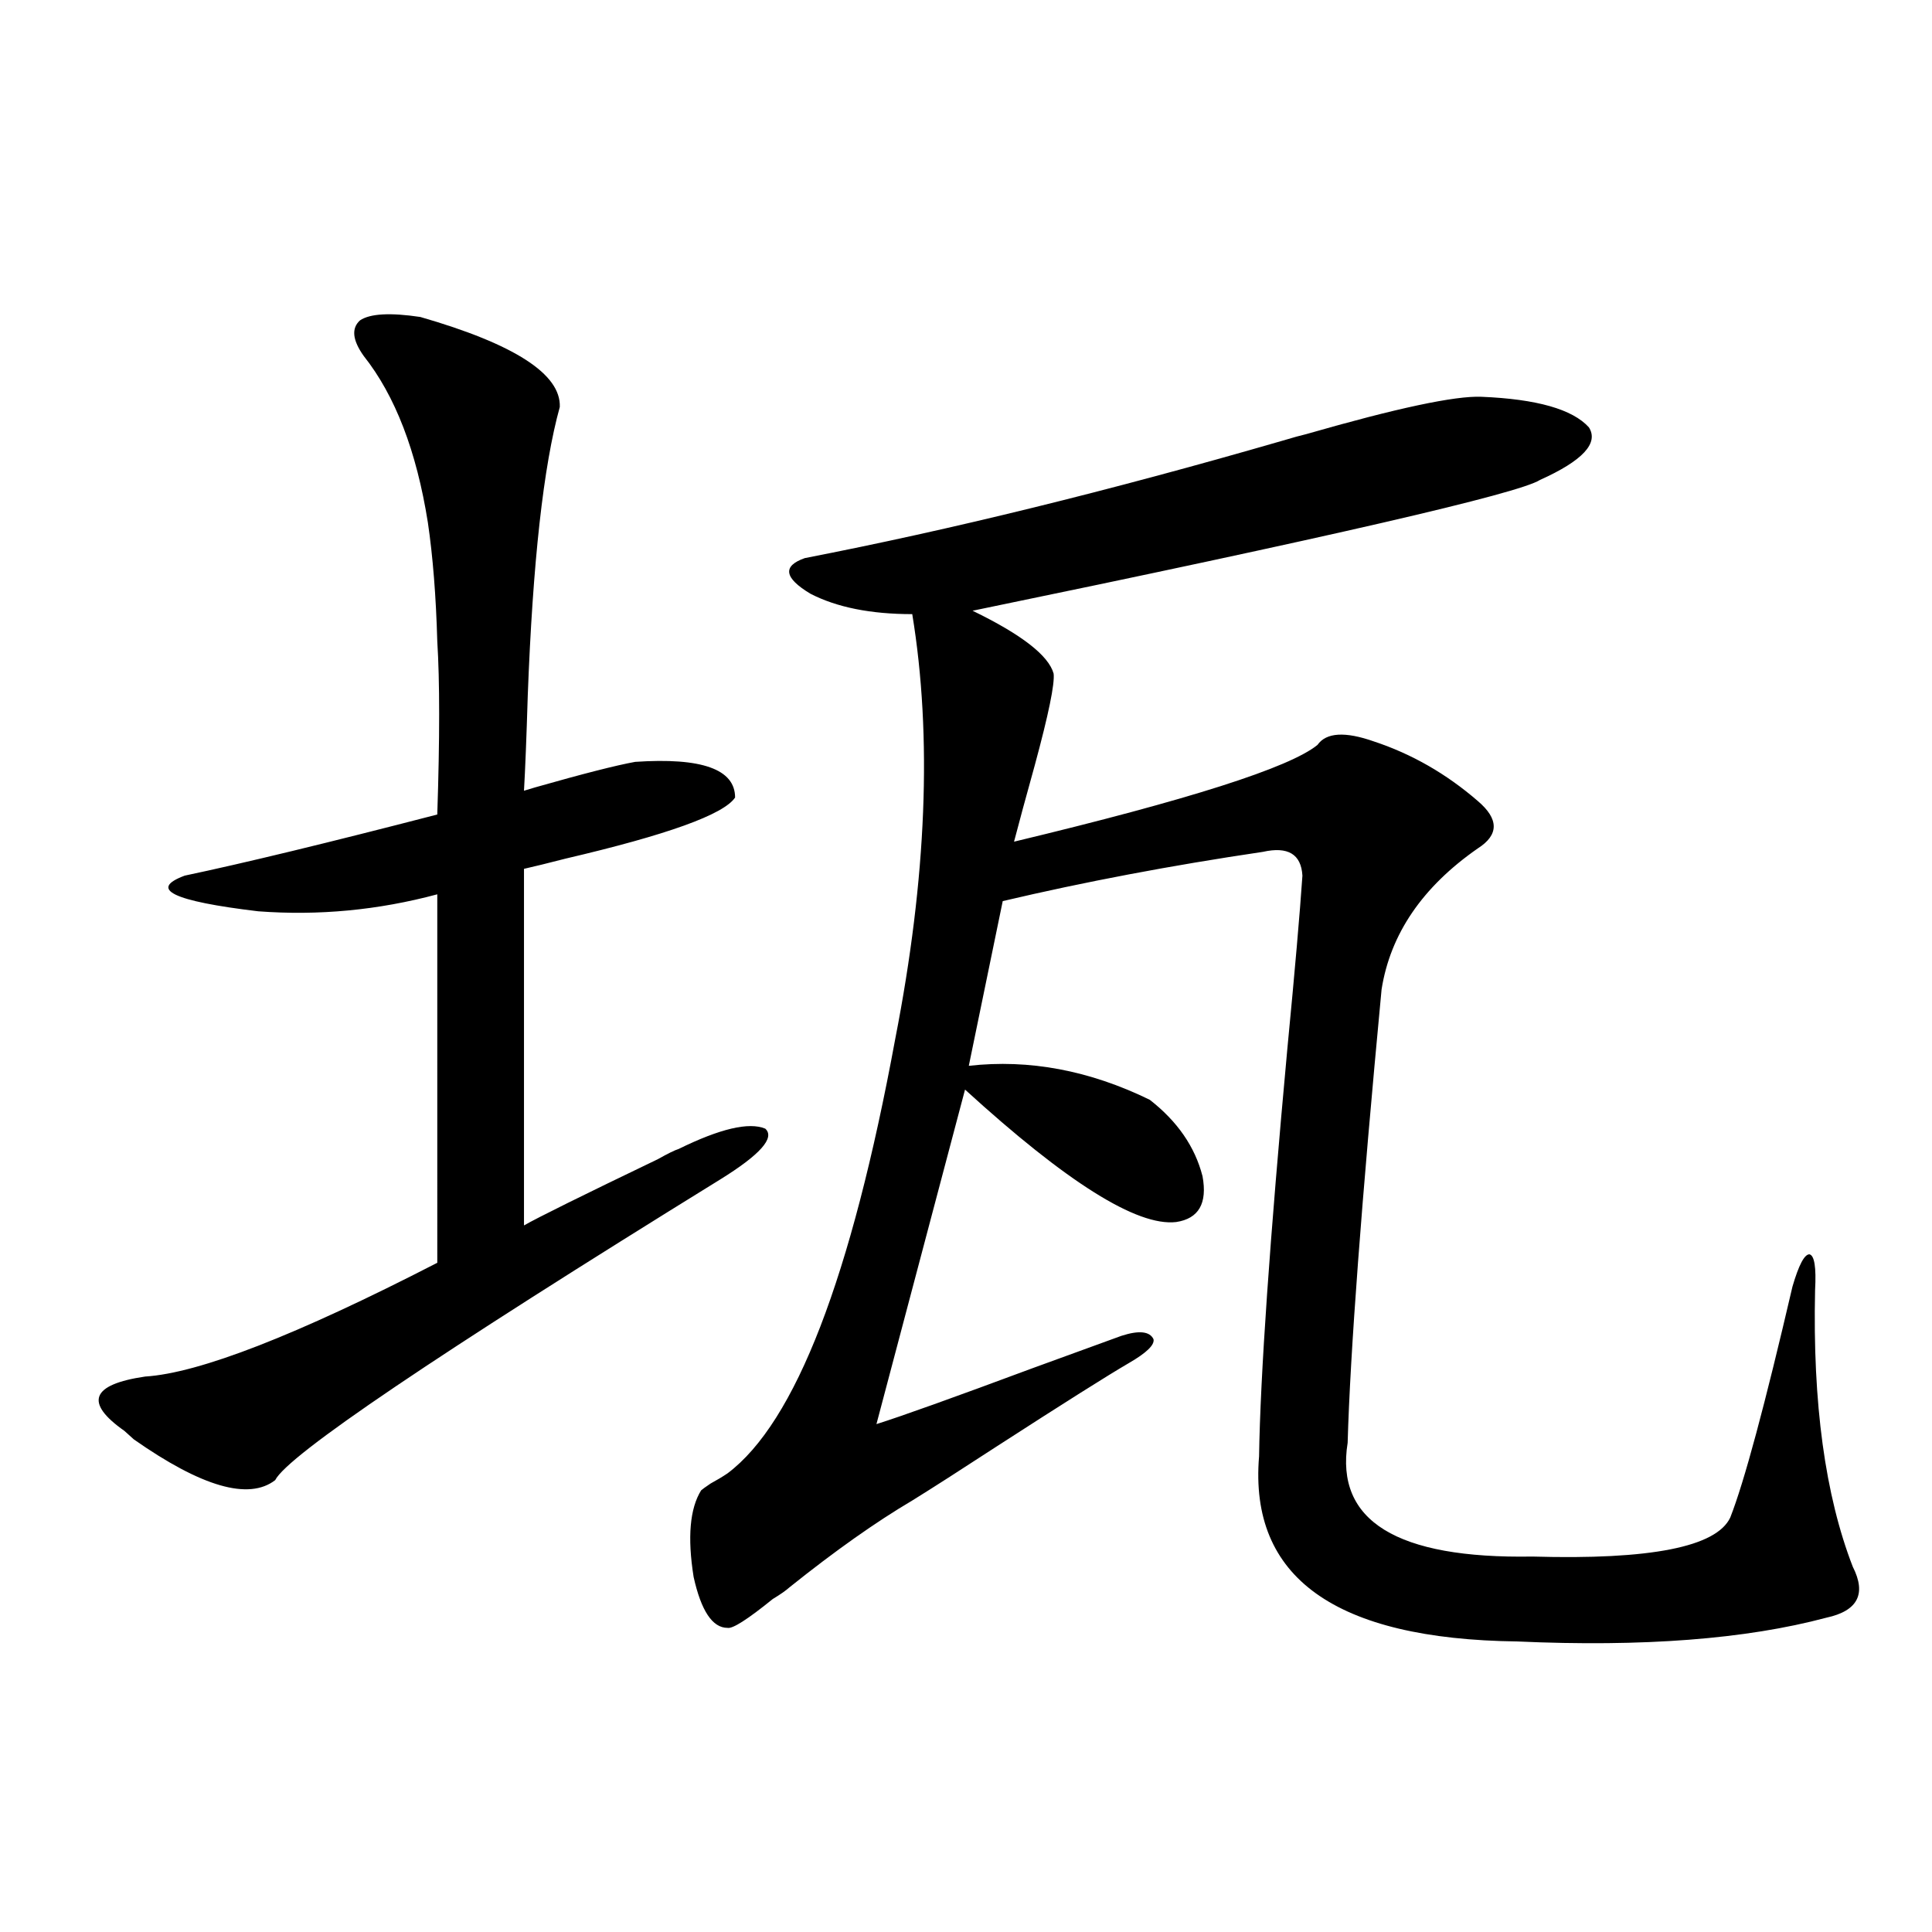
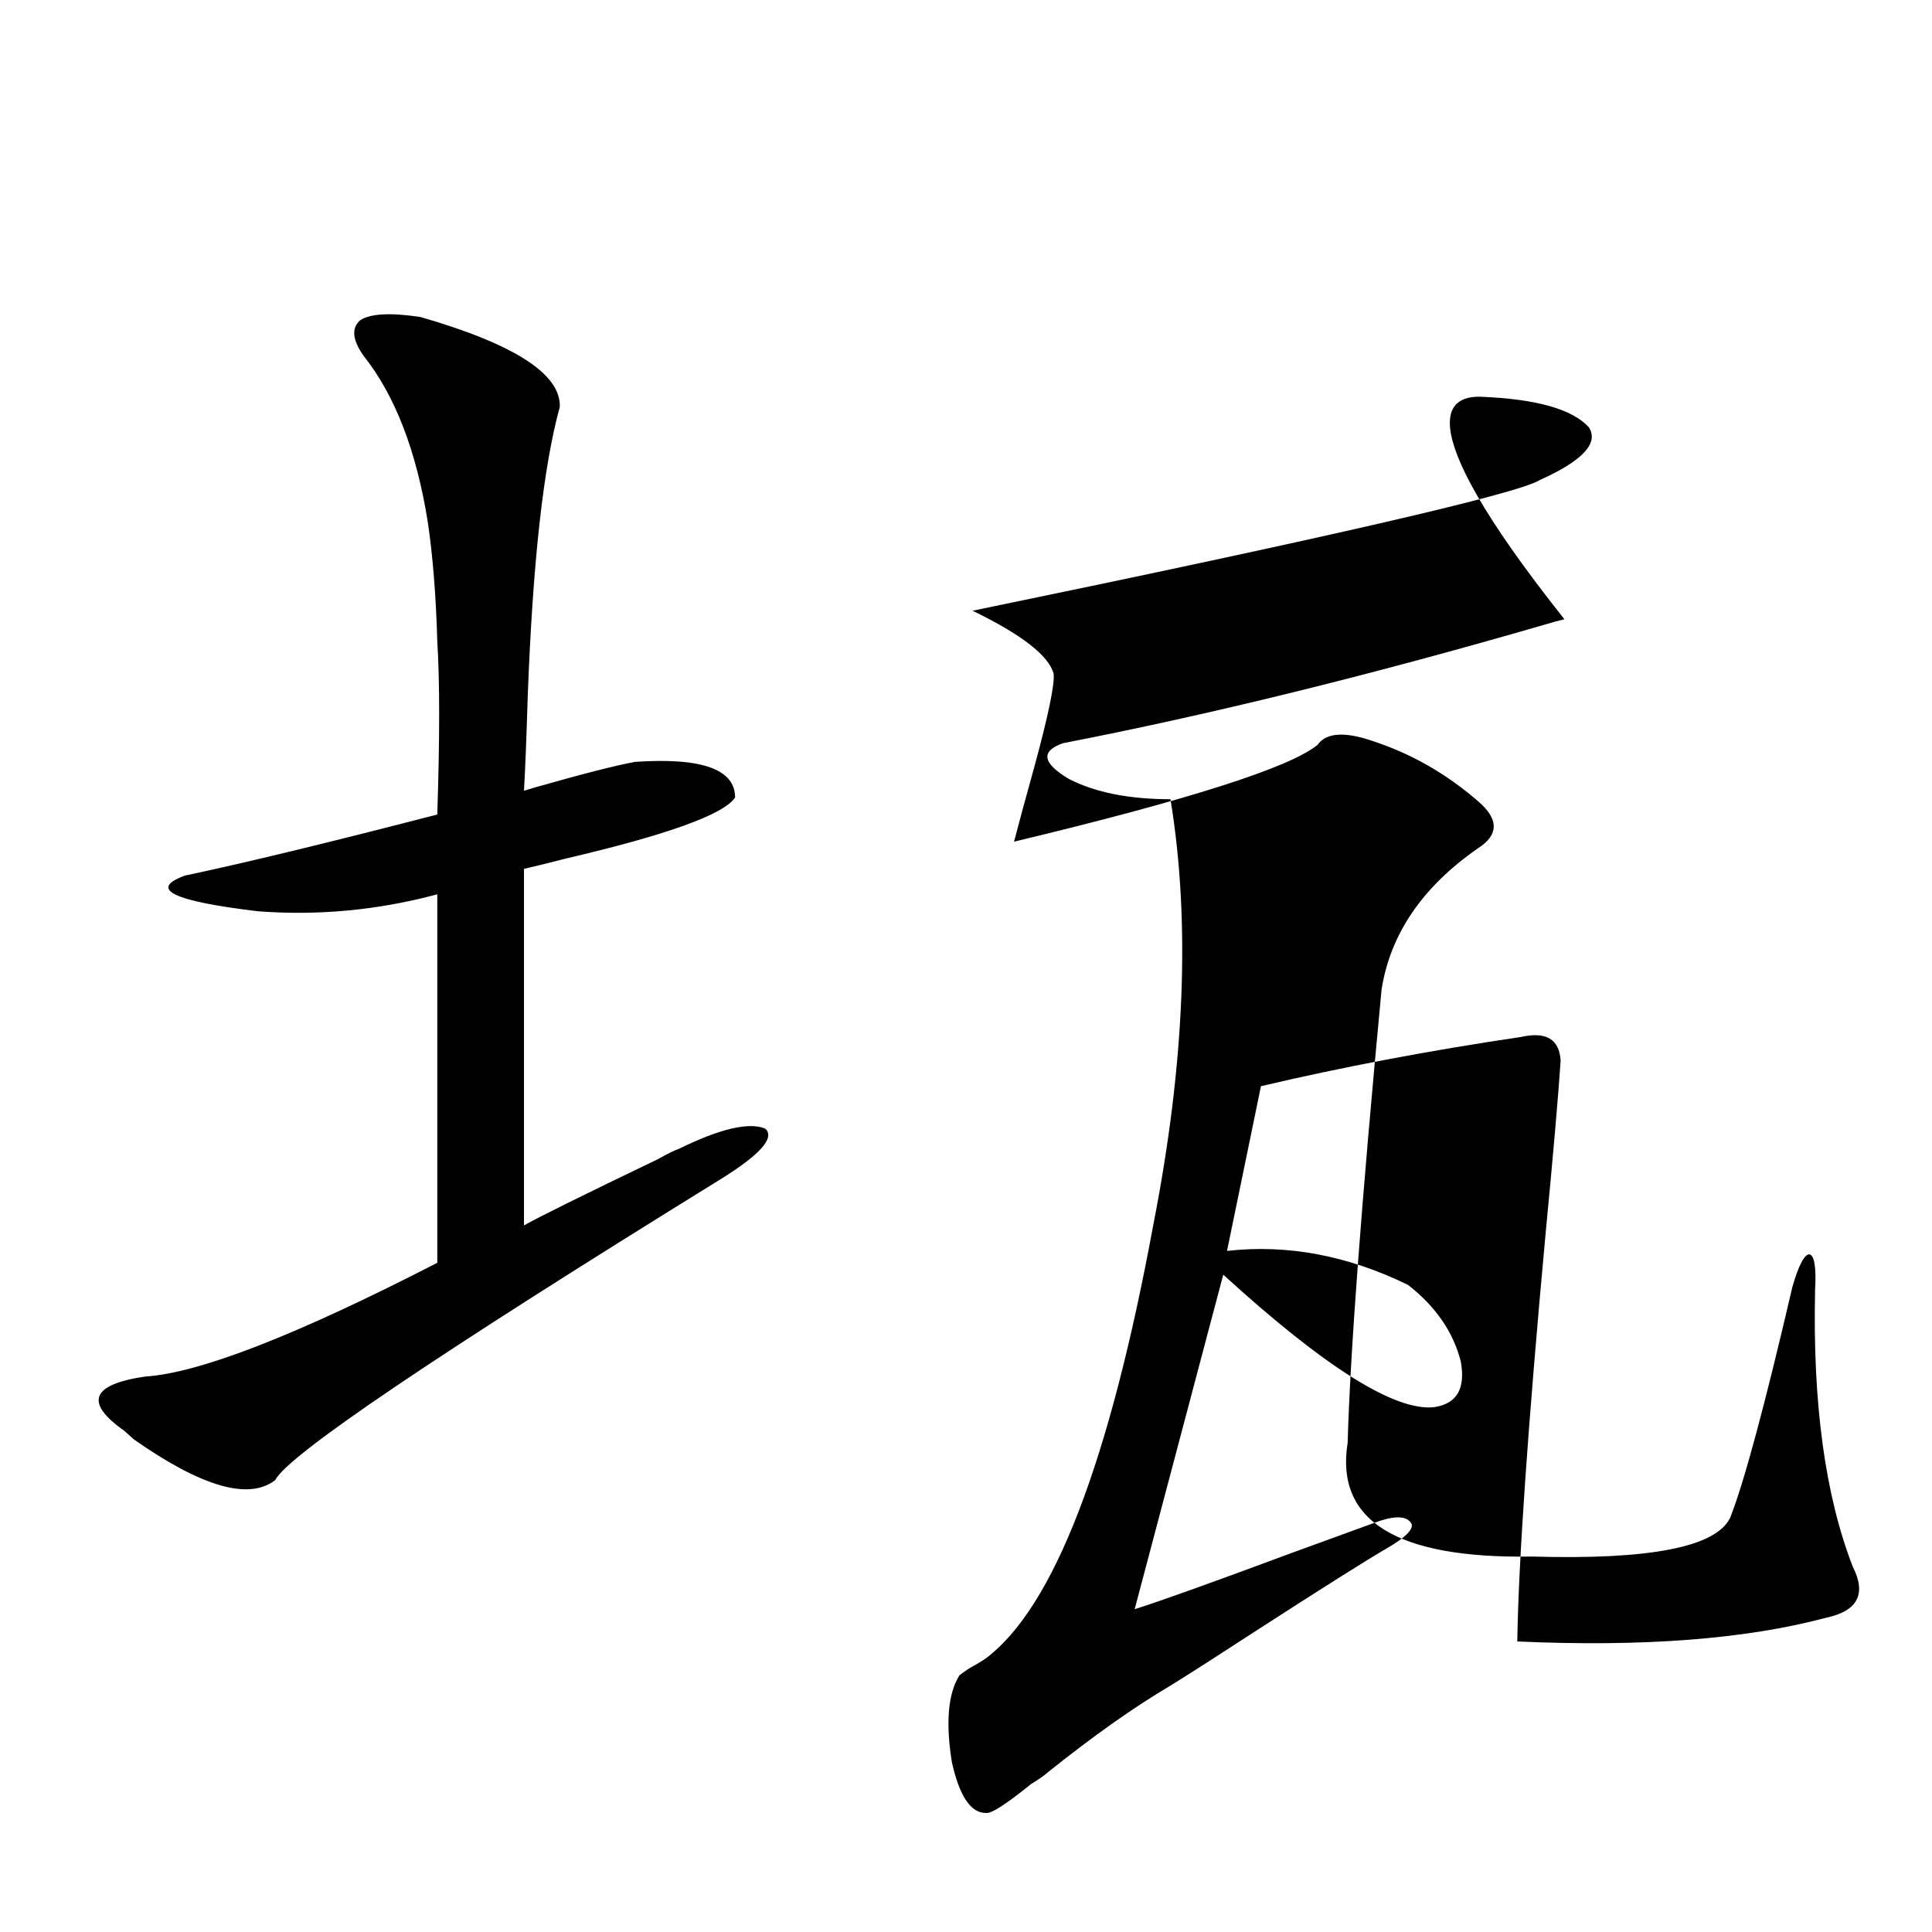
<svg xmlns="http://www.w3.org/2000/svg" version="1.1" id="图层_1" x="0px" y="0px" width="1000px" height="1000px" viewBox="0 0 1000 1000" enable-background="new 0 0 1000 1000" xml:space="preserve">
-   <path d="M217.556,164.066c48.779,14.063,72.833,29.595,72.193,46.582c-8.46,30.474-13.994,80.283-16.585,149.414  c-0.656,21.685-1.311,38.096-1.951,49.219c5.854-1.758,7.805-2.334,5.854-1.758c24.71-7.031,41.95-11.426,51.706-13.184  c34.466-2.334,51.706,3.818,51.706,18.457c-5.854,8.789-35.121,19.336-87.803,31.641c-9.116,2.349-16.265,4.106-21.463,5.273v184.57  c7.149-4.092,30.243-15.518,69.267-34.277c5.198-2.925,8.78-4.683,10.731-5.273c21.463-10.547,36.417-14.063,44.877-10.547  c5.198,4.697-2.607,13.486-23.414,26.367c-146.993,90.83-223.745,142.686-230.238,155.566  c-13.658,10.547-38.048,3.516-73.169-21.094c-0.656-0.576-2.287-2.046-4.878-4.395c-20.823-14.639-17.24-24.019,10.731-28.125  c27.957-1.758,78.367-21.382,151.216-58.887V462.895c-30.579,8.213-61.462,11.138-92.681,8.789  c-44.237-5.273-56.919-11.426-38.048-18.457c30.563-6.44,74.145-16.987,130.729-31.641c1.296-39.248,1.296-69.131,0-89.648  c-0.656-23.428-2.287-43.945-4.878-61.523c-5.854-36.914-16.92-65.615-33.17-86.133c-5.854-8.198-6.509-14.351-1.951-18.457  C191.535,162.309,201.947,161.732,217.556,164.066z M766.811,205.375c28.612,1.182,47.148,6.455,55.608,15.82  c5.198,8.213-3.262,17.29-25.365,27.246c-11.067,7.031-108.946,29.595-293.651,67.676c25.365,12.305,39.344,23.154,41.95,32.52  c0.64,5.273-2.607,21.094-9.756,47.461c-4.558,16.411-8.14,29.595-10.731,39.551c90.394-21.67,142.756-38.369,157.069-50.098  c4.543-6.44,14.299-7.031,29.268-1.758c19.512,6.455,37.392,16.699,53.657,30.762c11.052,9.38,11.052,17.578,0,24.609  c-28.627,19.927-45.212,44.248-49.755,72.949c-10.411,110.166-16.265,188.389-17.561,234.668  c-6.509,40.43,25.365,60.068,95.607,58.887c61.127,1.758,95.272-4.971,102.437-20.215c7.149-18.154,17.88-58.008,32.194-119.531  c3.247-11.123,6.173-16.699,8.78-16.699c2.591,0.591,3.567,6.743,2.927,18.457c-1.311,58.599,5.198,106.348,19.512,143.262  c7.149,14.063,2.591,22.852-13.658,26.367c-41.63,11.124-94.967,15.23-159.996,12.305c-94.312-1.181-138.868-33.096-133.655-95.801  c0.64-41.597,5.518-111.909,14.634-210.938c3.902-40.43,6.494-70.313,7.805-89.648c-0.656-11.123-7.485-15.229-20.487-12.305  c-47.484,7.031-92.361,15.532-134.631,25.488l-17.561,85.254c31.219-3.516,62.438,2.349,93.656,17.578  c14.299,11.138,23.414,24.321,27.316,39.551c2.592,14.063-1.951,21.973-13.658,23.73c-20.167,2.349-56.584-20.503-109.266-68.555  l-45.853,173.145c13.003-4.092,39.999-13.76,80.974-29.004c24.054-8.789,39.344-14.351,45.853-16.699  c9.1-2.925,14.634-2.334,16.585,1.758c0.64,2.939-3.582,7.031-12.683,12.305c-11.067,6.455-33.825,20.806-68.291,43.066  c-18.872,12.305-33.505,21.685-43.901,28.125c-18.872,11.138-39.999,26.079-63.413,44.824c-1.951,1.758-4.878,3.805-8.78,6.152  c-13.018,10.547-20.823,15.519-23.414,14.941c-7.805,0-13.658-8.789-17.561-26.367c-3.262-20.503-1.951-35.444,3.902-44.824  c0.64-0.576,2.271-1.758,4.878-3.516c3.247-1.758,6.174-3.516,8.78-5.273c35.121-26.367,64.053-101.362,86.827-225  c16.25-83.193,19.176-156.445,8.78-219.727c-21.463,0-39.023-3.516-52.682-10.547c-13.658-8.198-14.634-14.351-2.927-18.457  c75.44-14.639,157.71-34.854,246.823-60.645c5.854-1.758,10.076-2.925,12.683-3.516C722.91,211.239,753.153,204.799,766.811,205.375  z" />
+   <path d="M217.556,164.066c48.779,14.063,72.833,29.595,72.193,46.582c-8.46,30.474-13.994,80.283-16.585,149.414  c-0.656,21.685-1.311,38.096-1.951,49.219c5.854-1.758,7.805-2.334,5.854-1.758c24.71-7.031,41.95-11.426,51.706-13.184  c34.466-2.334,51.706,3.818,51.706,18.457c-5.854,8.789-35.121,19.336-87.803,31.641c-9.116,2.349-16.265,4.106-21.463,5.273v184.57  c7.149-4.092,30.243-15.518,69.267-34.277c5.198-2.925,8.78-4.683,10.731-5.273c21.463-10.547,36.417-14.063,44.877-10.547  c5.198,4.697-2.607,13.486-23.414,26.367c-146.993,90.83-223.745,142.686-230.238,155.566  c-13.658,10.547-38.048,3.516-73.169-21.094c-0.656-0.576-2.287-2.046-4.878-4.395c-20.823-14.639-17.24-24.019,10.731-28.125  c27.957-1.758,78.367-21.382,151.216-58.887V462.895c-30.579,8.213-61.462,11.138-92.681,8.789  c-44.237-5.273-56.919-11.426-38.048-18.457c30.563-6.44,74.145-16.987,130.729-31.641c1.296-39.248,1.296-69.131,0-89.648  c-0.656-23.428-2.287-43.945-4.878-61.523c-5.854-36.914-16.92-65.615-33.17-86.133c-5.854-8.198-6.509-14.351-1.951-18.457  C191.535,162.309,201.947,161.732,217.556,164.066z M766.811,205.375c28.612,1.182,47.148,6.455,55.608,15.82  c5.198,8.213-3.262,17.29-25.365,27.246c-11.067,7.031-108.946,29.595-293.651,67.676c25.365,12.305,39.344,23.154,41.95,32.52  c0.64,5.273-2.607,21.094-9.756,47.461c-4.558,16.411-8.14,29.595-10.731,39.551c90.394-21.67,142.756-38.369,157.069-50.098  c4.543-6.44,14.299-7.031,29.268-1.758c19.512,6.455,37.392,16.699,53.657,30.762c11.052,9.38,11.052,17.578,0,24.609  c-28.627,19.927-45.212,44.248-49.755,72.949c-10.411,110.166-16.265,188.389-17.561,234.668  c-6.509,40.43,25.365,60.068,95.607,58.887c61.127,1.758,95.272-4.971,102.437-20.215c7.149-18.154,17.88-58.008,32.194-119.531  c3.247-11.123,6.173-16.699,8.78-16.699c2.591,0.591,3.567,6.743,2.927,18.457c-1.311,58.599,5.198,106.348,19.512,143.262  c7.149,14.063,2.591,22.852-13.658,26.367c-41.63,11.124-94.967,15.23-159.996,12.305c0.64-41.597,5.518-111.909,14.634-210.938c3.902-40.43,6.494-70.313,7.805-89.648c-0.656-11.123-7.485-15.229-20.487-12.305  c-47.484,7.031-92.361,15.532-134.631,25.488l-17.561,85.254c31.219-3.516,62.438,2.349,93.656,17.578  c14.299,11.138,23.414,24.321,27.316,39.551c2.592,14.063-1.951,21.973-13.658,23.73c-20.167,2.349-56.584-20.503-109.266-68.555  l-45.853,173.145c13.003-4.092,39.999-13.76,80.974-29.004c24.054-8.789,39.344-14.351,45.853-16.699  c9.1-2.925,14.634-2.334,16.585,1.758c0.64,2.939-3.582,7.031-12.683,12.305c-11.067,6.455-33.825,20.806-68.291,43.066  c-18.872,12.305-33.505,21.685-43.901,28.125c-18.872,11.138-39.999,26.079-63.413,44.824c-1.951,1.758-4.878,3.805-8.78,6.152  c-13.018,10.547-20.823,15.519-23.414,14.941c-7.805,0-13.658-8.789-17.561-26.367c-3.262-20.503-1.951-35.444,3.902-44.824  c0.64-0.576,2.271-1.758,4.878-3.516c3.247-1.758,6.174-3.516,8.78-5.273c35.121-26.367,64.053-101.362,86.827-225  c16.25-83.193,19.176-156.445,8.78-219.727c-21.463,0-39.023-3.516-52.682-10.547c-13.658-8.198-14.634-14.351-2.927-18.457  c75.44-14.639,157.71-34.854,246.823-60.645c5.854-1.758,10.076-2.925,12.683-3.516C722.91,211.239,753.153,204.799,766.811,205.375  z" />
</svg>